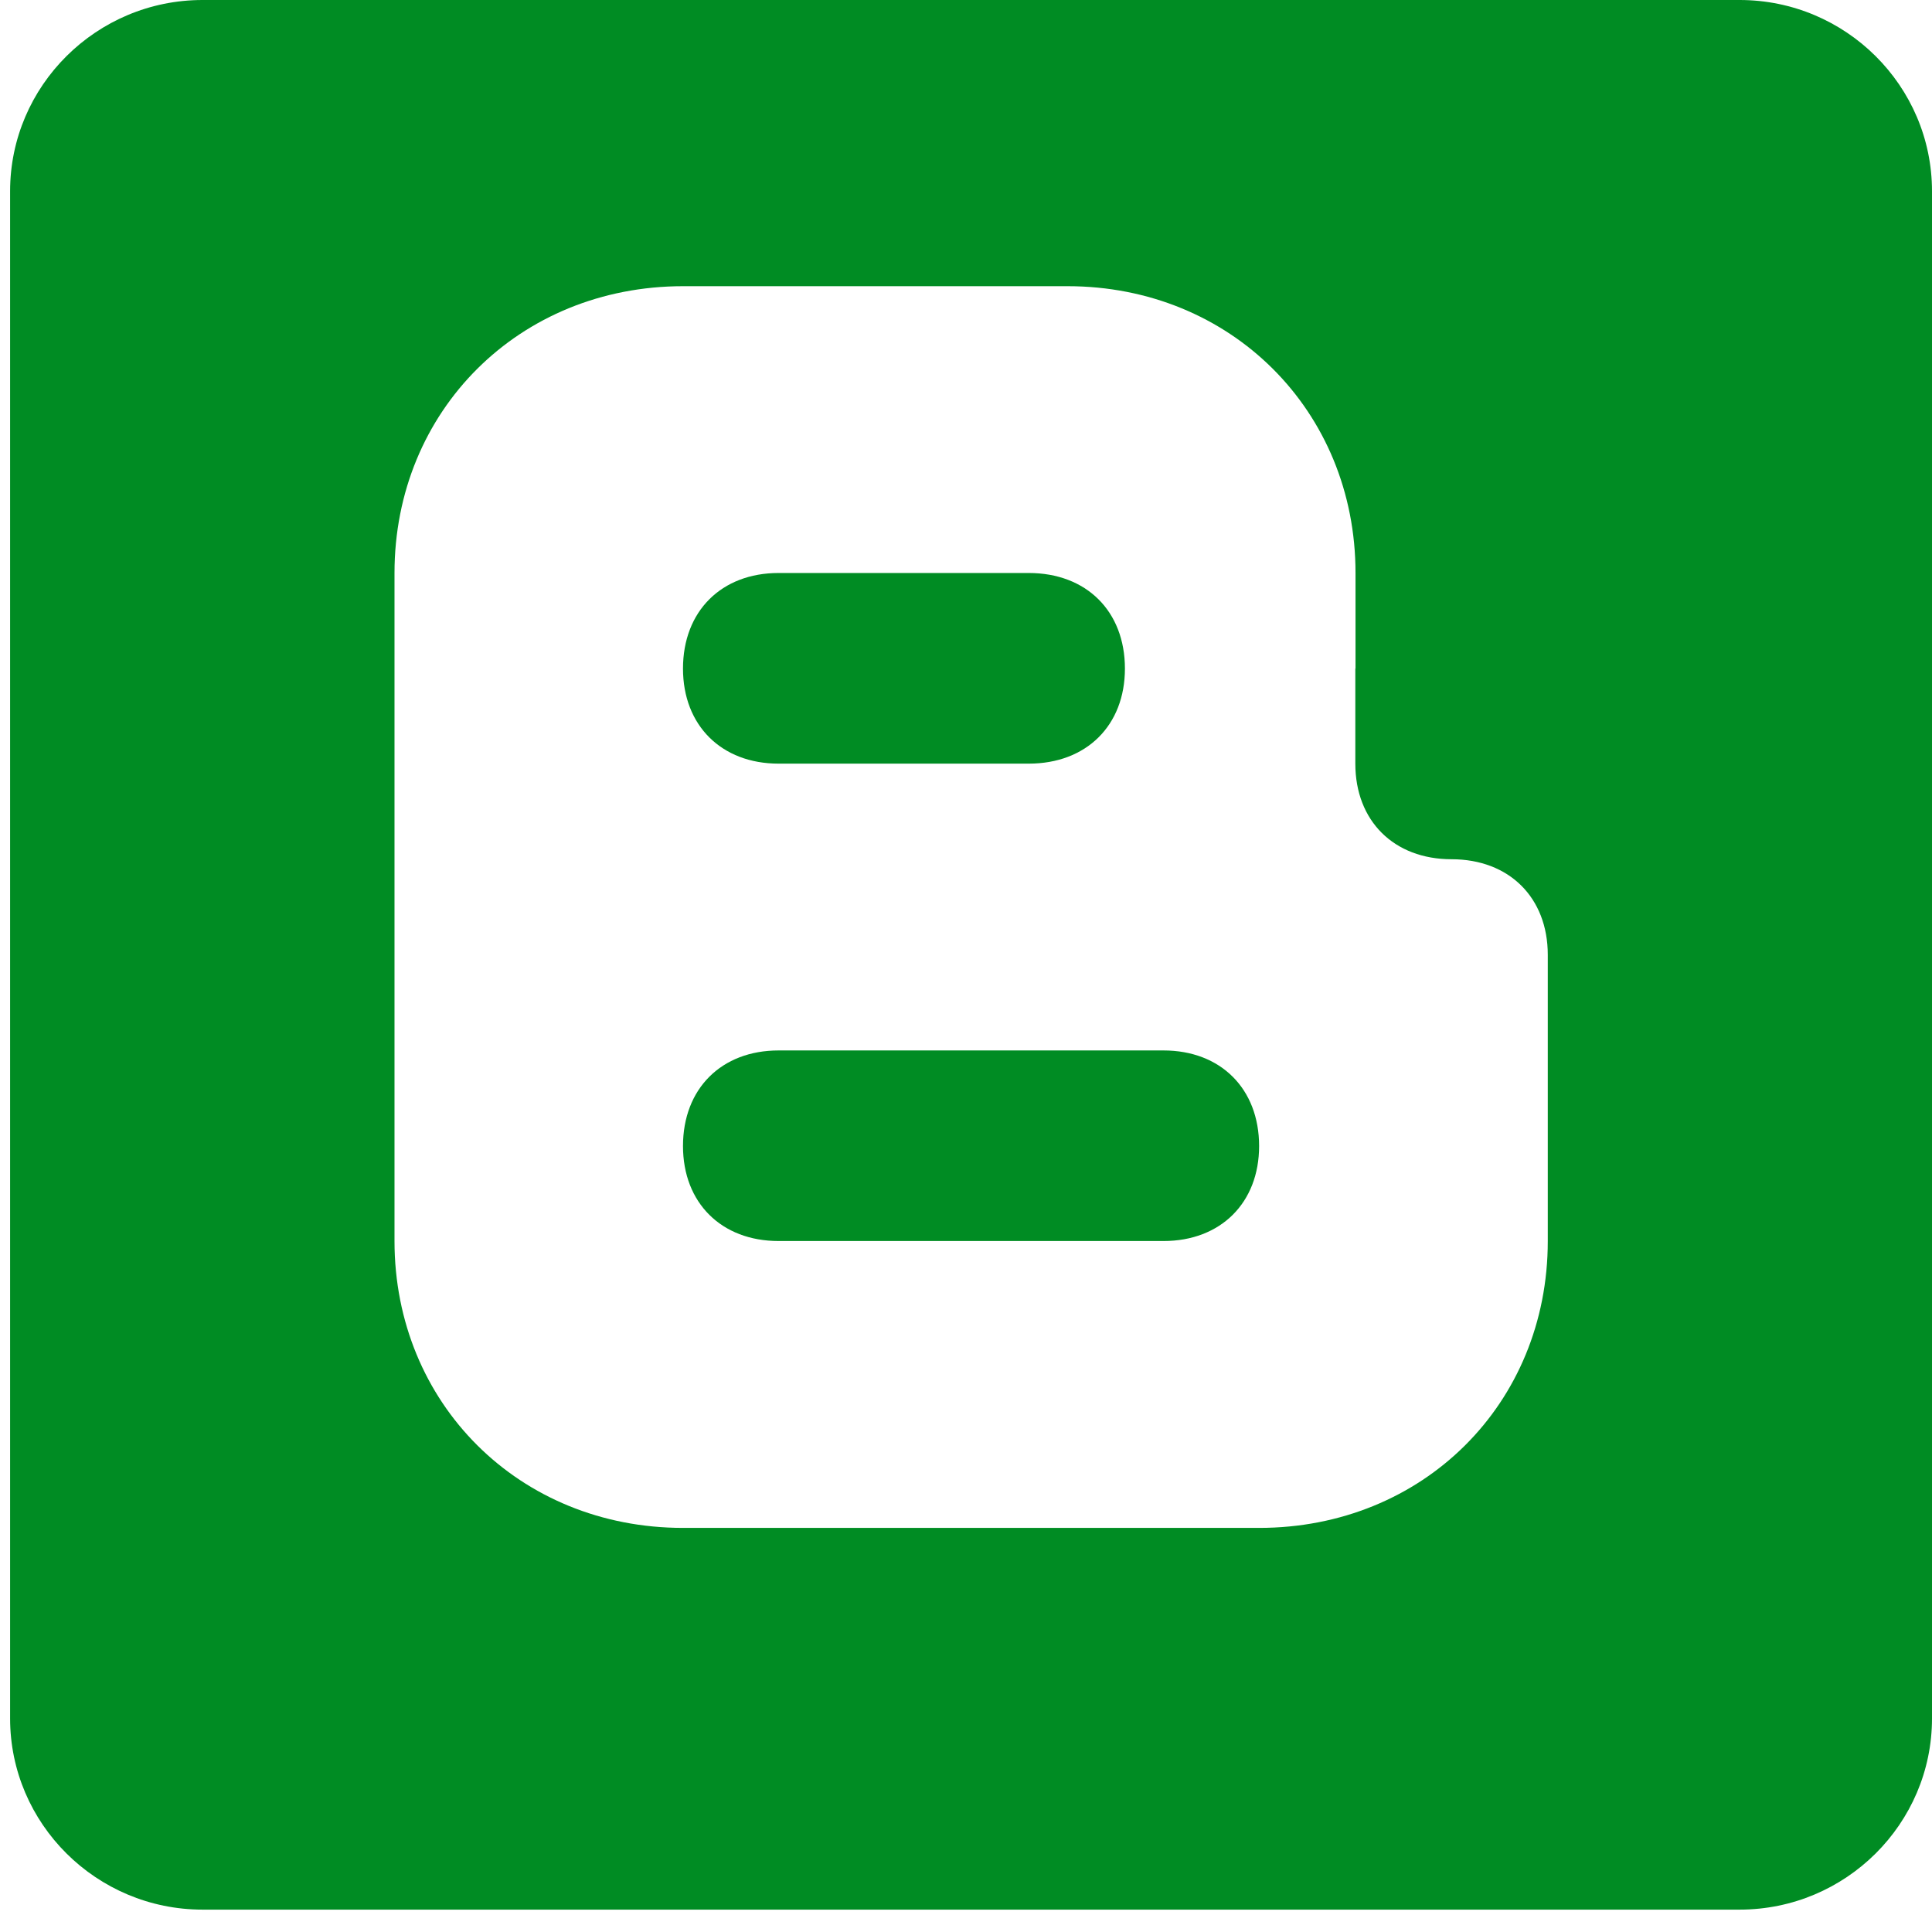
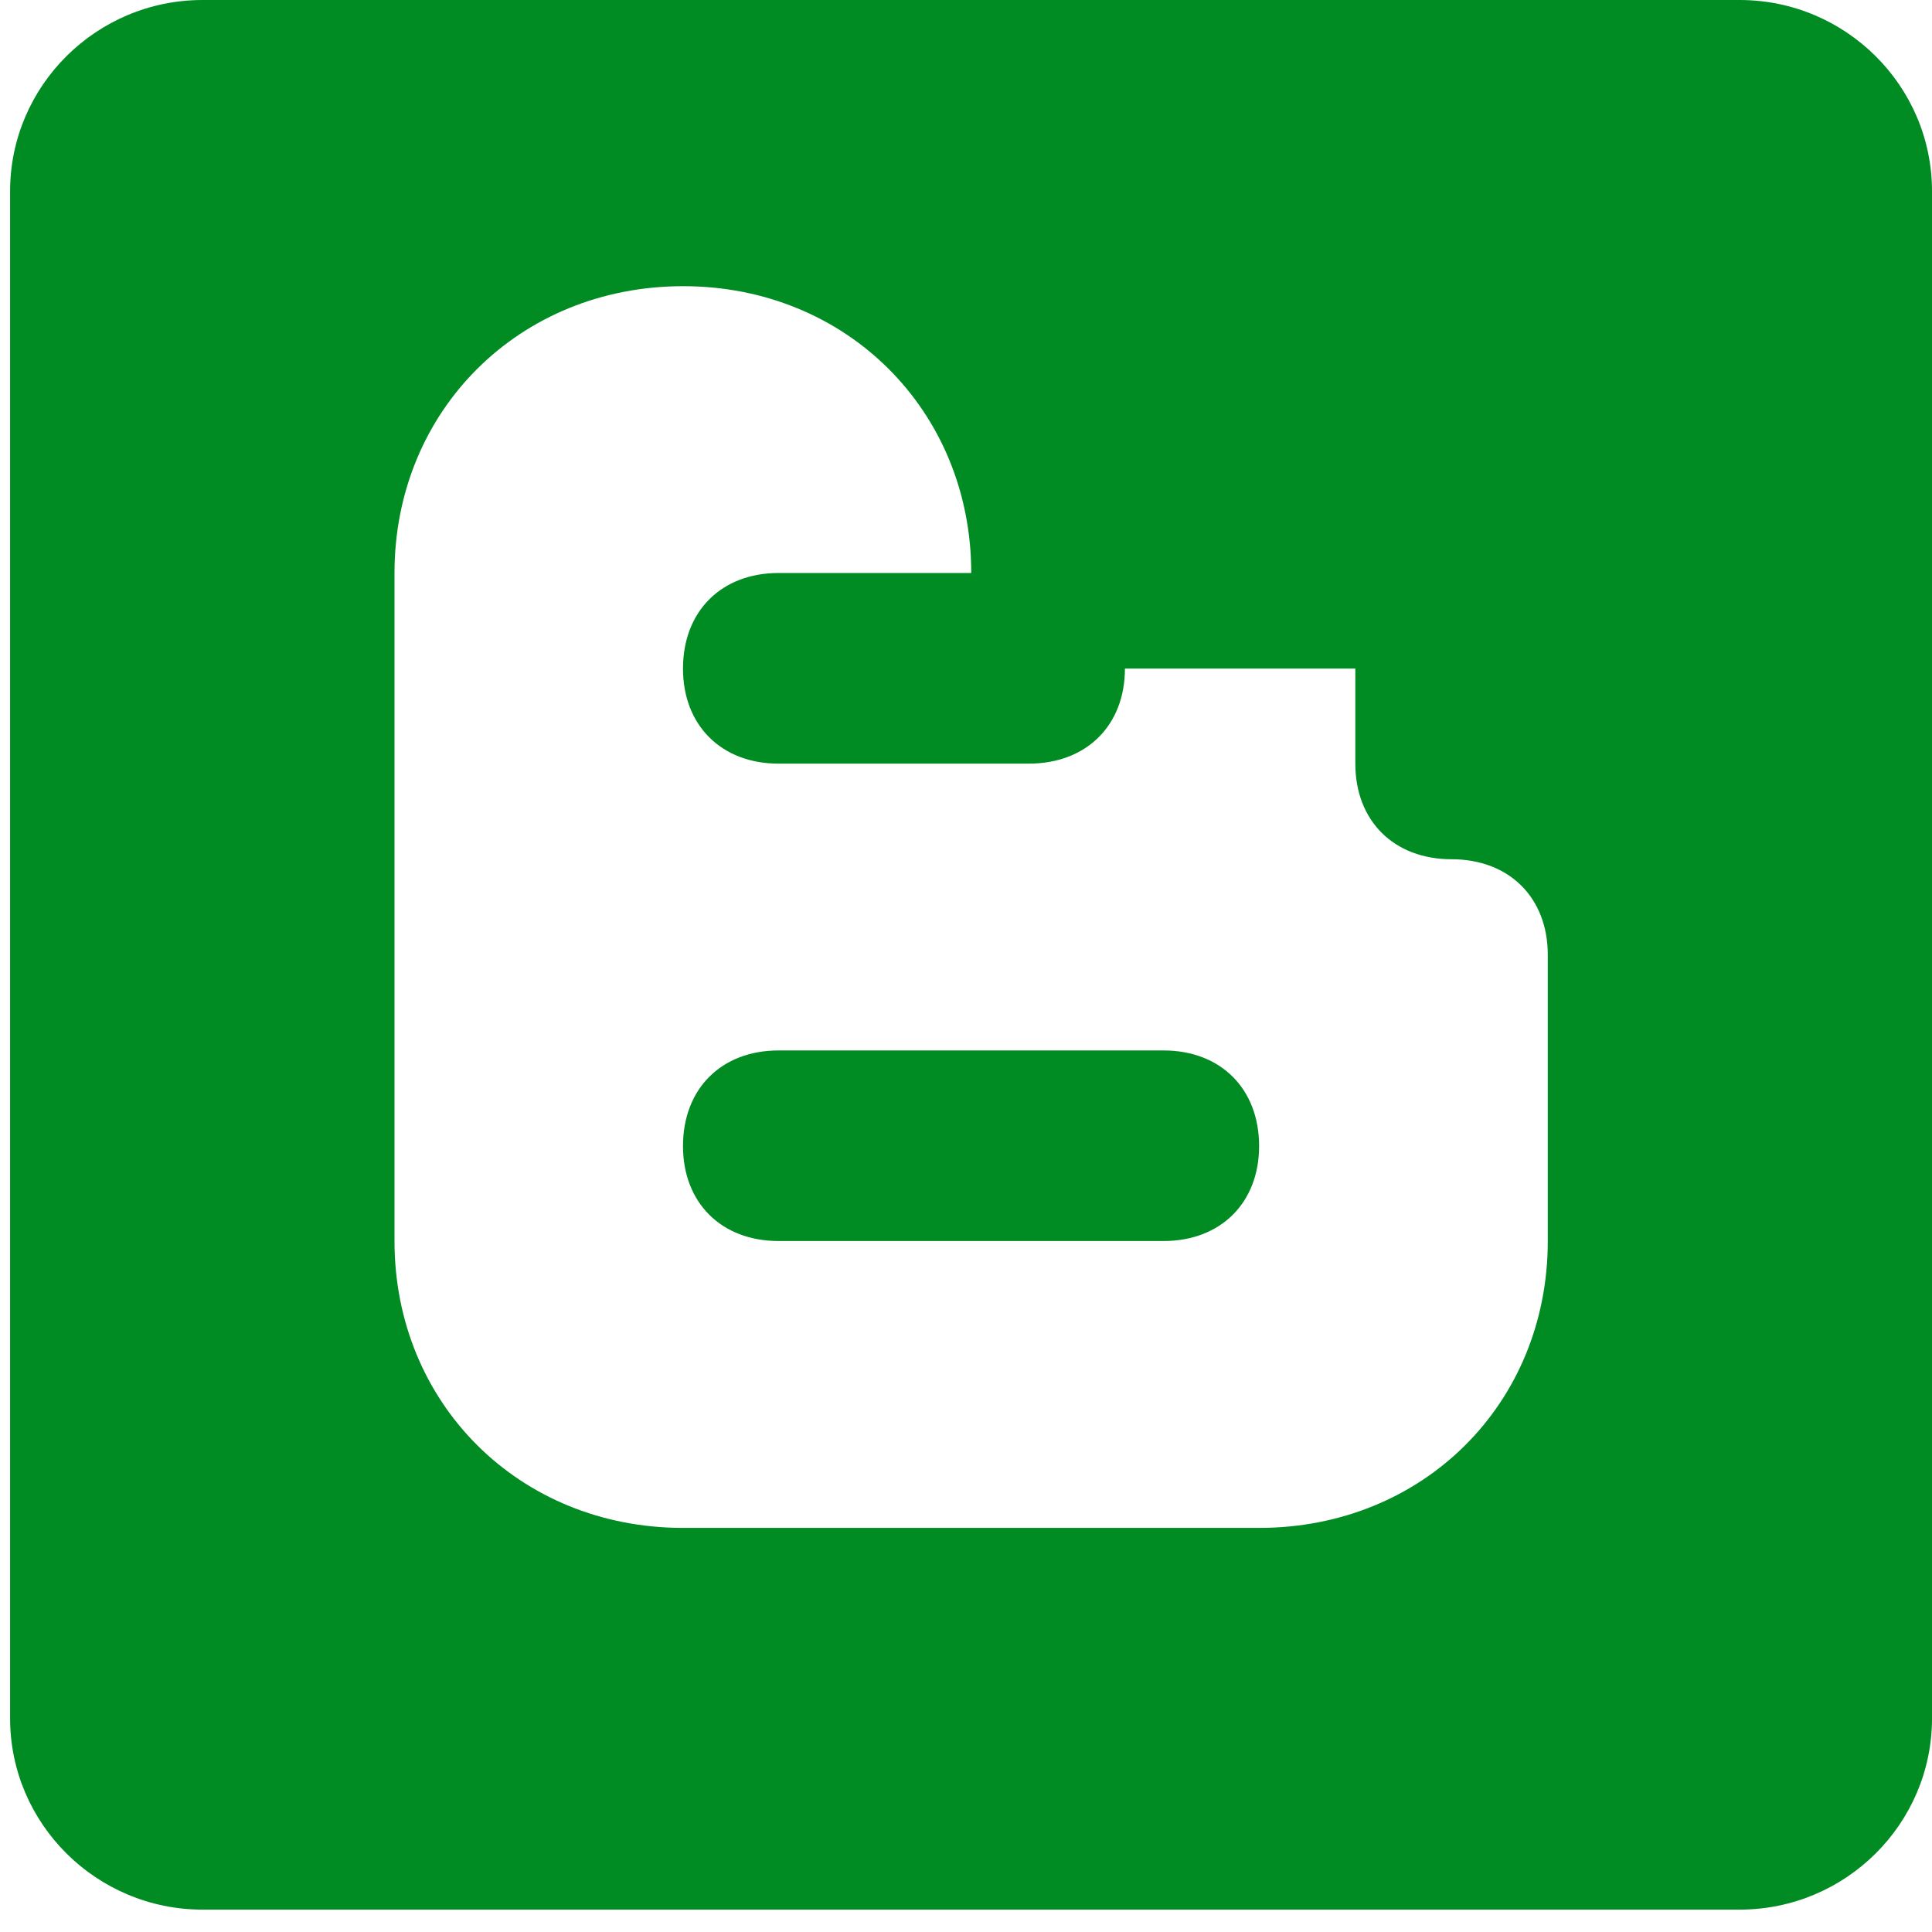
<svg xmlns="http://www.w3.org/2000/svg" width="31" height="31">
-   <path d="M27.913 0H3.25C1.548 0 .162 1.377.162 3.068v24.505c0 1.69 1.386 3.068 3.088 3.068h24.663c1.702 0 3.087-1.377 3.087-3.068V3.068C31 1.377 29.614 0 27.913 0h0zm-6.166 10.728v1.525c0 .92.62 1.534 1.544 1.534s1.544.615 1.544 1.534v4.593c0 2.612-2.003 4.602-4.632 4.602H10.96c-2.63 0-4.63-2-4.63-4.602V9.194c0-2.605 2.002-4.602 4.632-4.602h6.166c2.62 0 4.622 1.997 4.622 4.602v1.534zm-9.254 1.525h4.013c.927 0 1.544-.613 1.544-1.525 0-.92-.617-1.534-1.544-1.534h-4.013c-.917 0-1.534.613-1.534 1.534 0 .912.617 1.525 1.534 1.525h0zm6.176 4.602h-6.176c-.917 0-1.534.613-1.534 1.534 0 .912.617 1.524 1.534 1.524h6.176c.917 0 1.534-.613 1.534-1.524 0-.92-.617-1.534-1.534-1.534h0zm0 0h0z" fill="#008c23" />
+   <path d="M27.913 0H3.25C1.548 0 .162 1.377.162 3.068v24.505c0 1.69 1.386 3.068 3.088 3.068h24.663c1.702 0 3.087-1.377 3.087-3.068V3.068C31 1.377 29.614 0 27.913 0h0zm-6.166 10.728v1.525c0 .92.62 1.534 1.544 1.534s1.544.615 1.544 1.534v4.593c0 2.612-2.003 4.602-4.632 4.602H10.96c-2.63 0-4.63-2-4.63-4.602V9.194c0-2.605 2.002-4.602 4.632-4.602c2.62 0 4.622 1.997 4.622 4.602v1.534zm-9.254 1.525h4.013c.927 0 1.544-.613 1.544-1.525 0-.92-.617-1.534-1.544-1.534h-4.013c-.917 0-1.534.613-1.534 1.534 0 .912.617 1.525 1.534 1.525h0zm6.176 4.602h-6.176c-.917 0-1.534.613-1.534 1.534 0 .912.617 1.524 1.534 1.524h6.176c.917 0 1.534-.613 1.534-1.524 0-.92-.617-1.534-1.534-1.534h0zm0 0h0z" fill="#008c23" />
</svg>